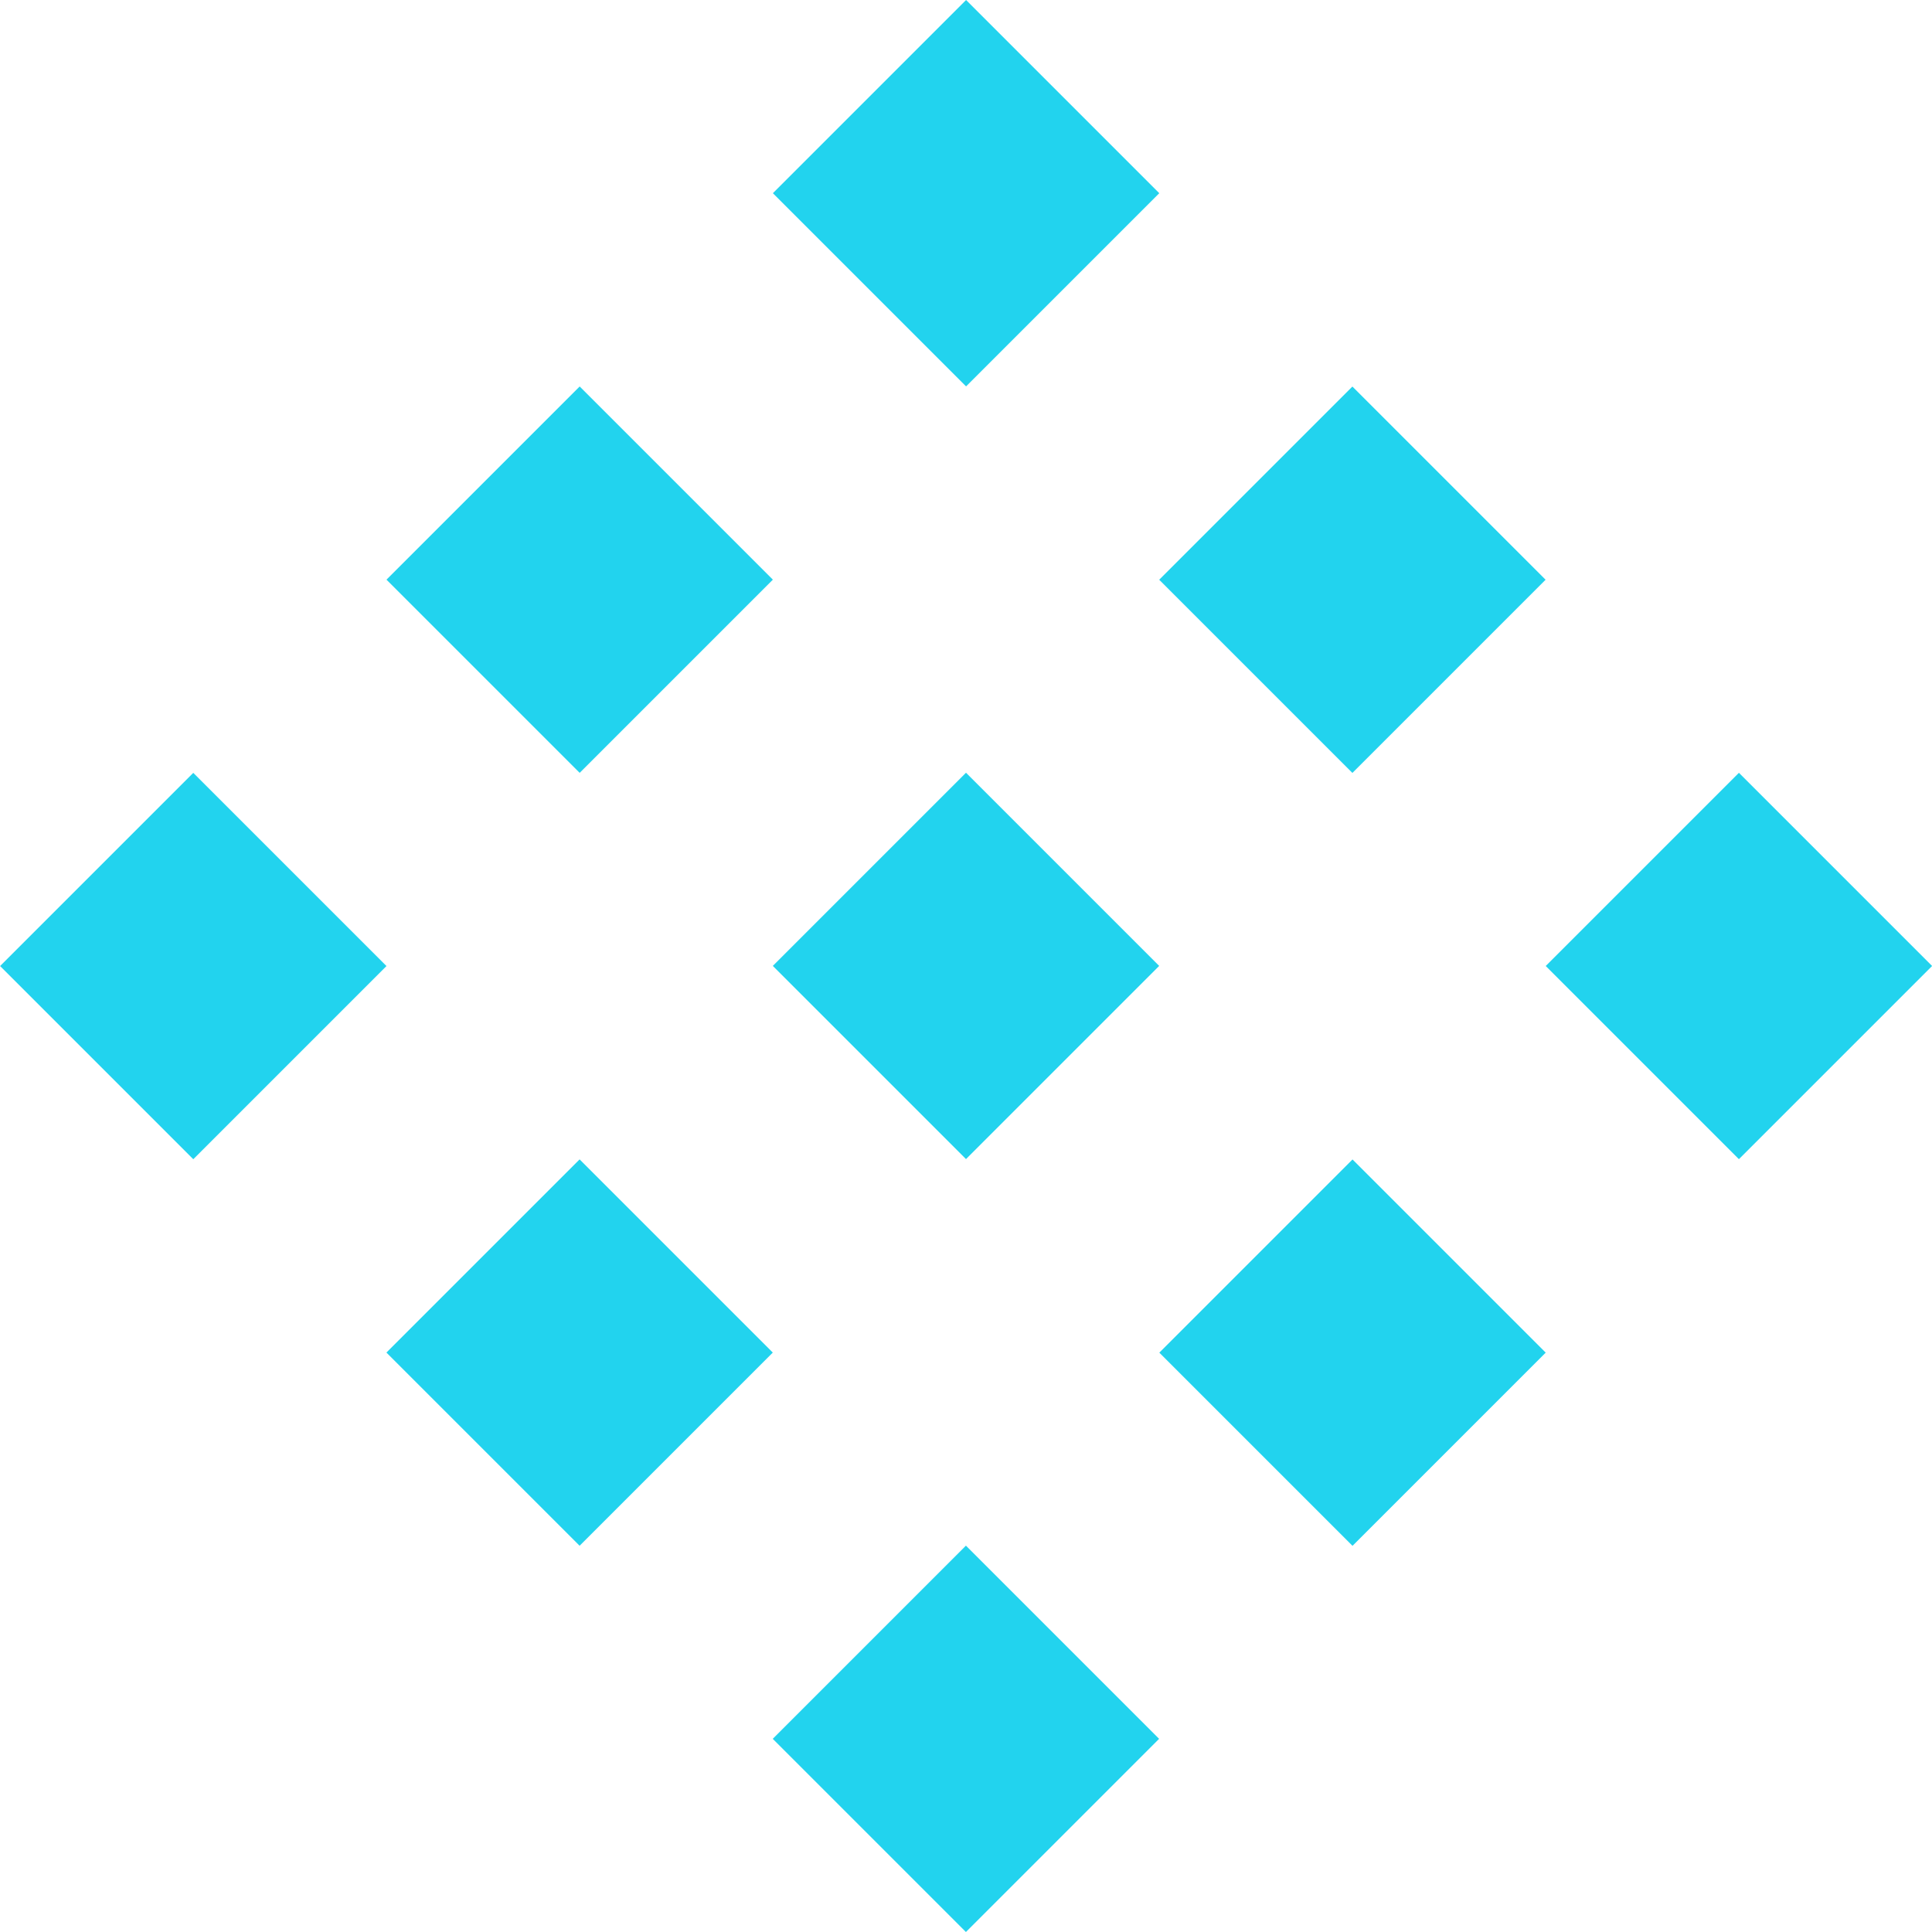
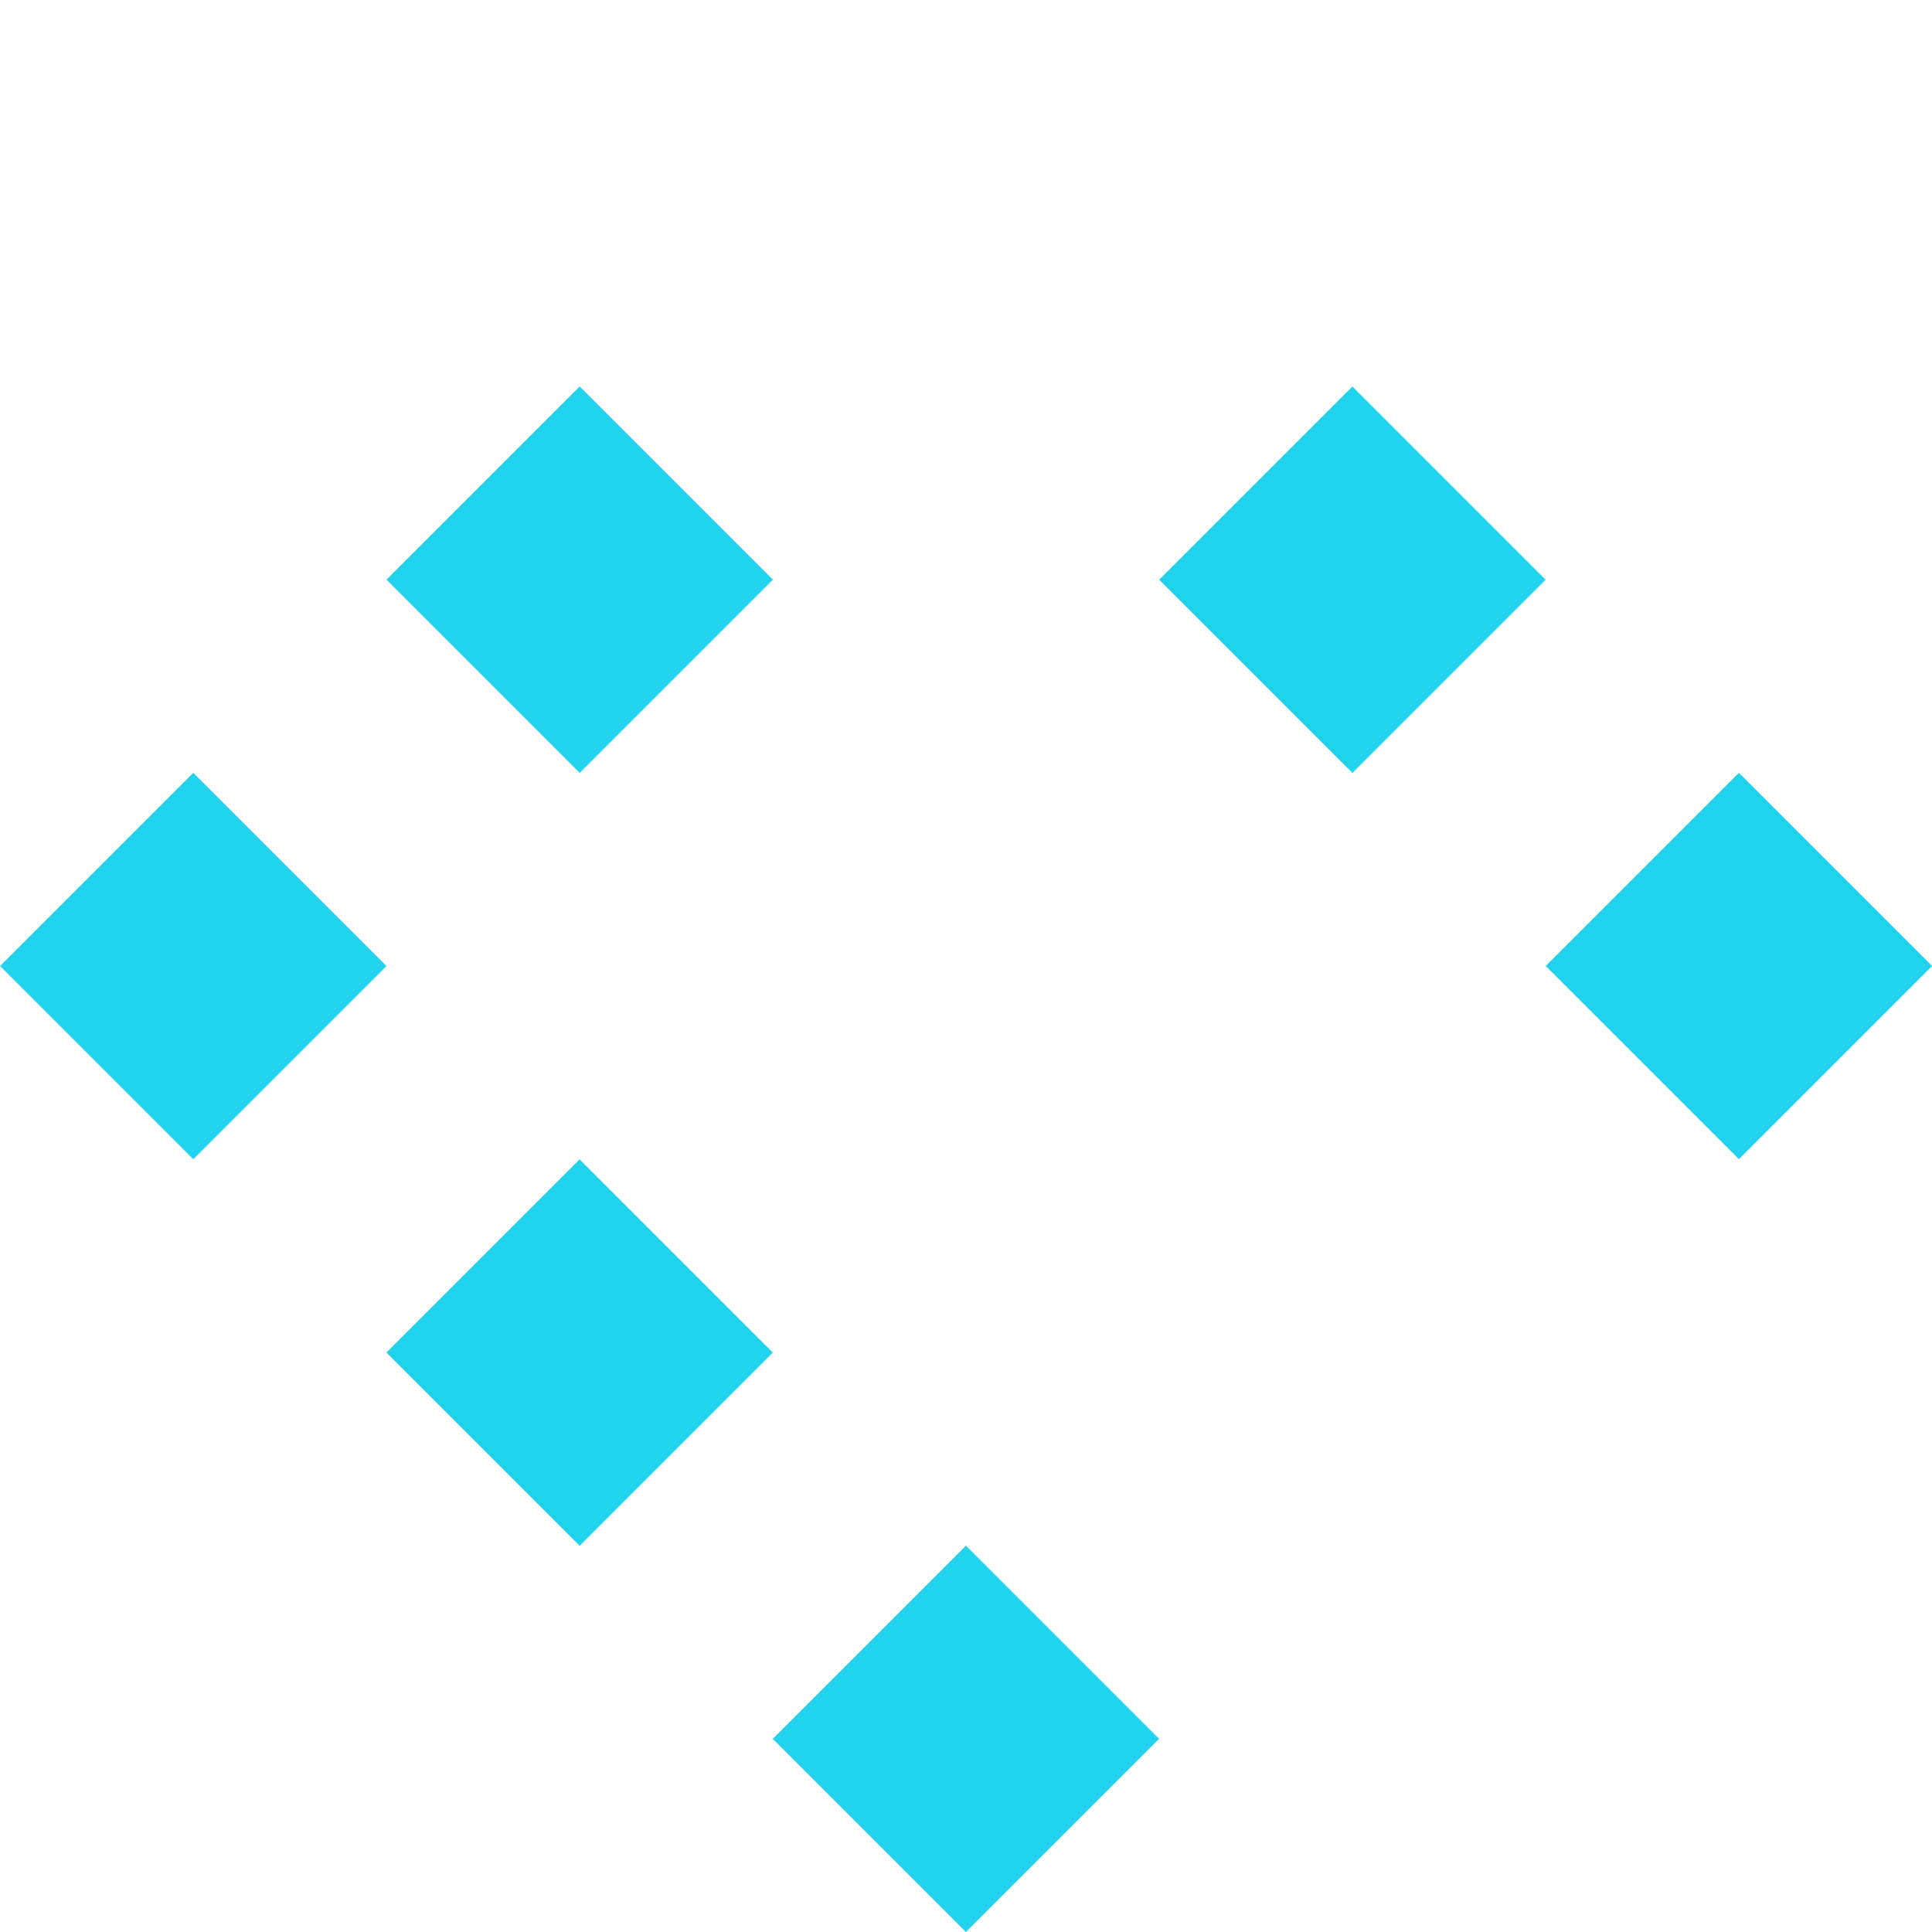
<svg xmlns="http://www.w3.org/2000/svg" id="Layer_1" viewBox="0 0 98.72 98.72">
  <defs>
    <style>.cls-1{fill:#22d3ee;}</style>
  </defs>
-   <rect class="cls-1" x="42.38" y="2.89" width="13.96" height="13.96" transform="translate(21.44 -32.01) rotate(45)" />
  <rect class="cls-1" x="62.13" y="22.64" width="13.96" height="13.96" transform="translate(41.18 -40.19) rotate(45)" />
  <rect class="cls-1" x="81.87" y="42.38" width="13.96" height="13.96" transform="translate(60.93 -48.37) rotate(45)" />
  <rect class="cls-1" x="22.64" y="22.64" width="13.96" height="13.96" transform="translate(29.62 -12.27) rotate(45)" />
-   <rect class="cls-1" x="42.38" y="42.38" width="13.96" height="13.96" transform="translate(49.36 -20.45) rotate(45)" />
-   <rect class="cls-1" x="62.13" y="62.13" width="13.96" height="13.96" transform="translate(69.11 -28.62) rotate(45)" />
  <rect class="cls-1" x="2.89" y="42.38" width="13.96" height="13.96" transform="translate(37.8 7.48) rotate(45)" />
  <rect class="cls-1" x="22.64" y="62.13" width="13.96" height="13.96" transform="translate(57.54 -.7) rotate(45)" />
  <rect class="cls-1" x="42.38" y="81.87" width="13.96" height="13.96" transform="translate(77.28 -8.88) rotate(45)" />
</svg>